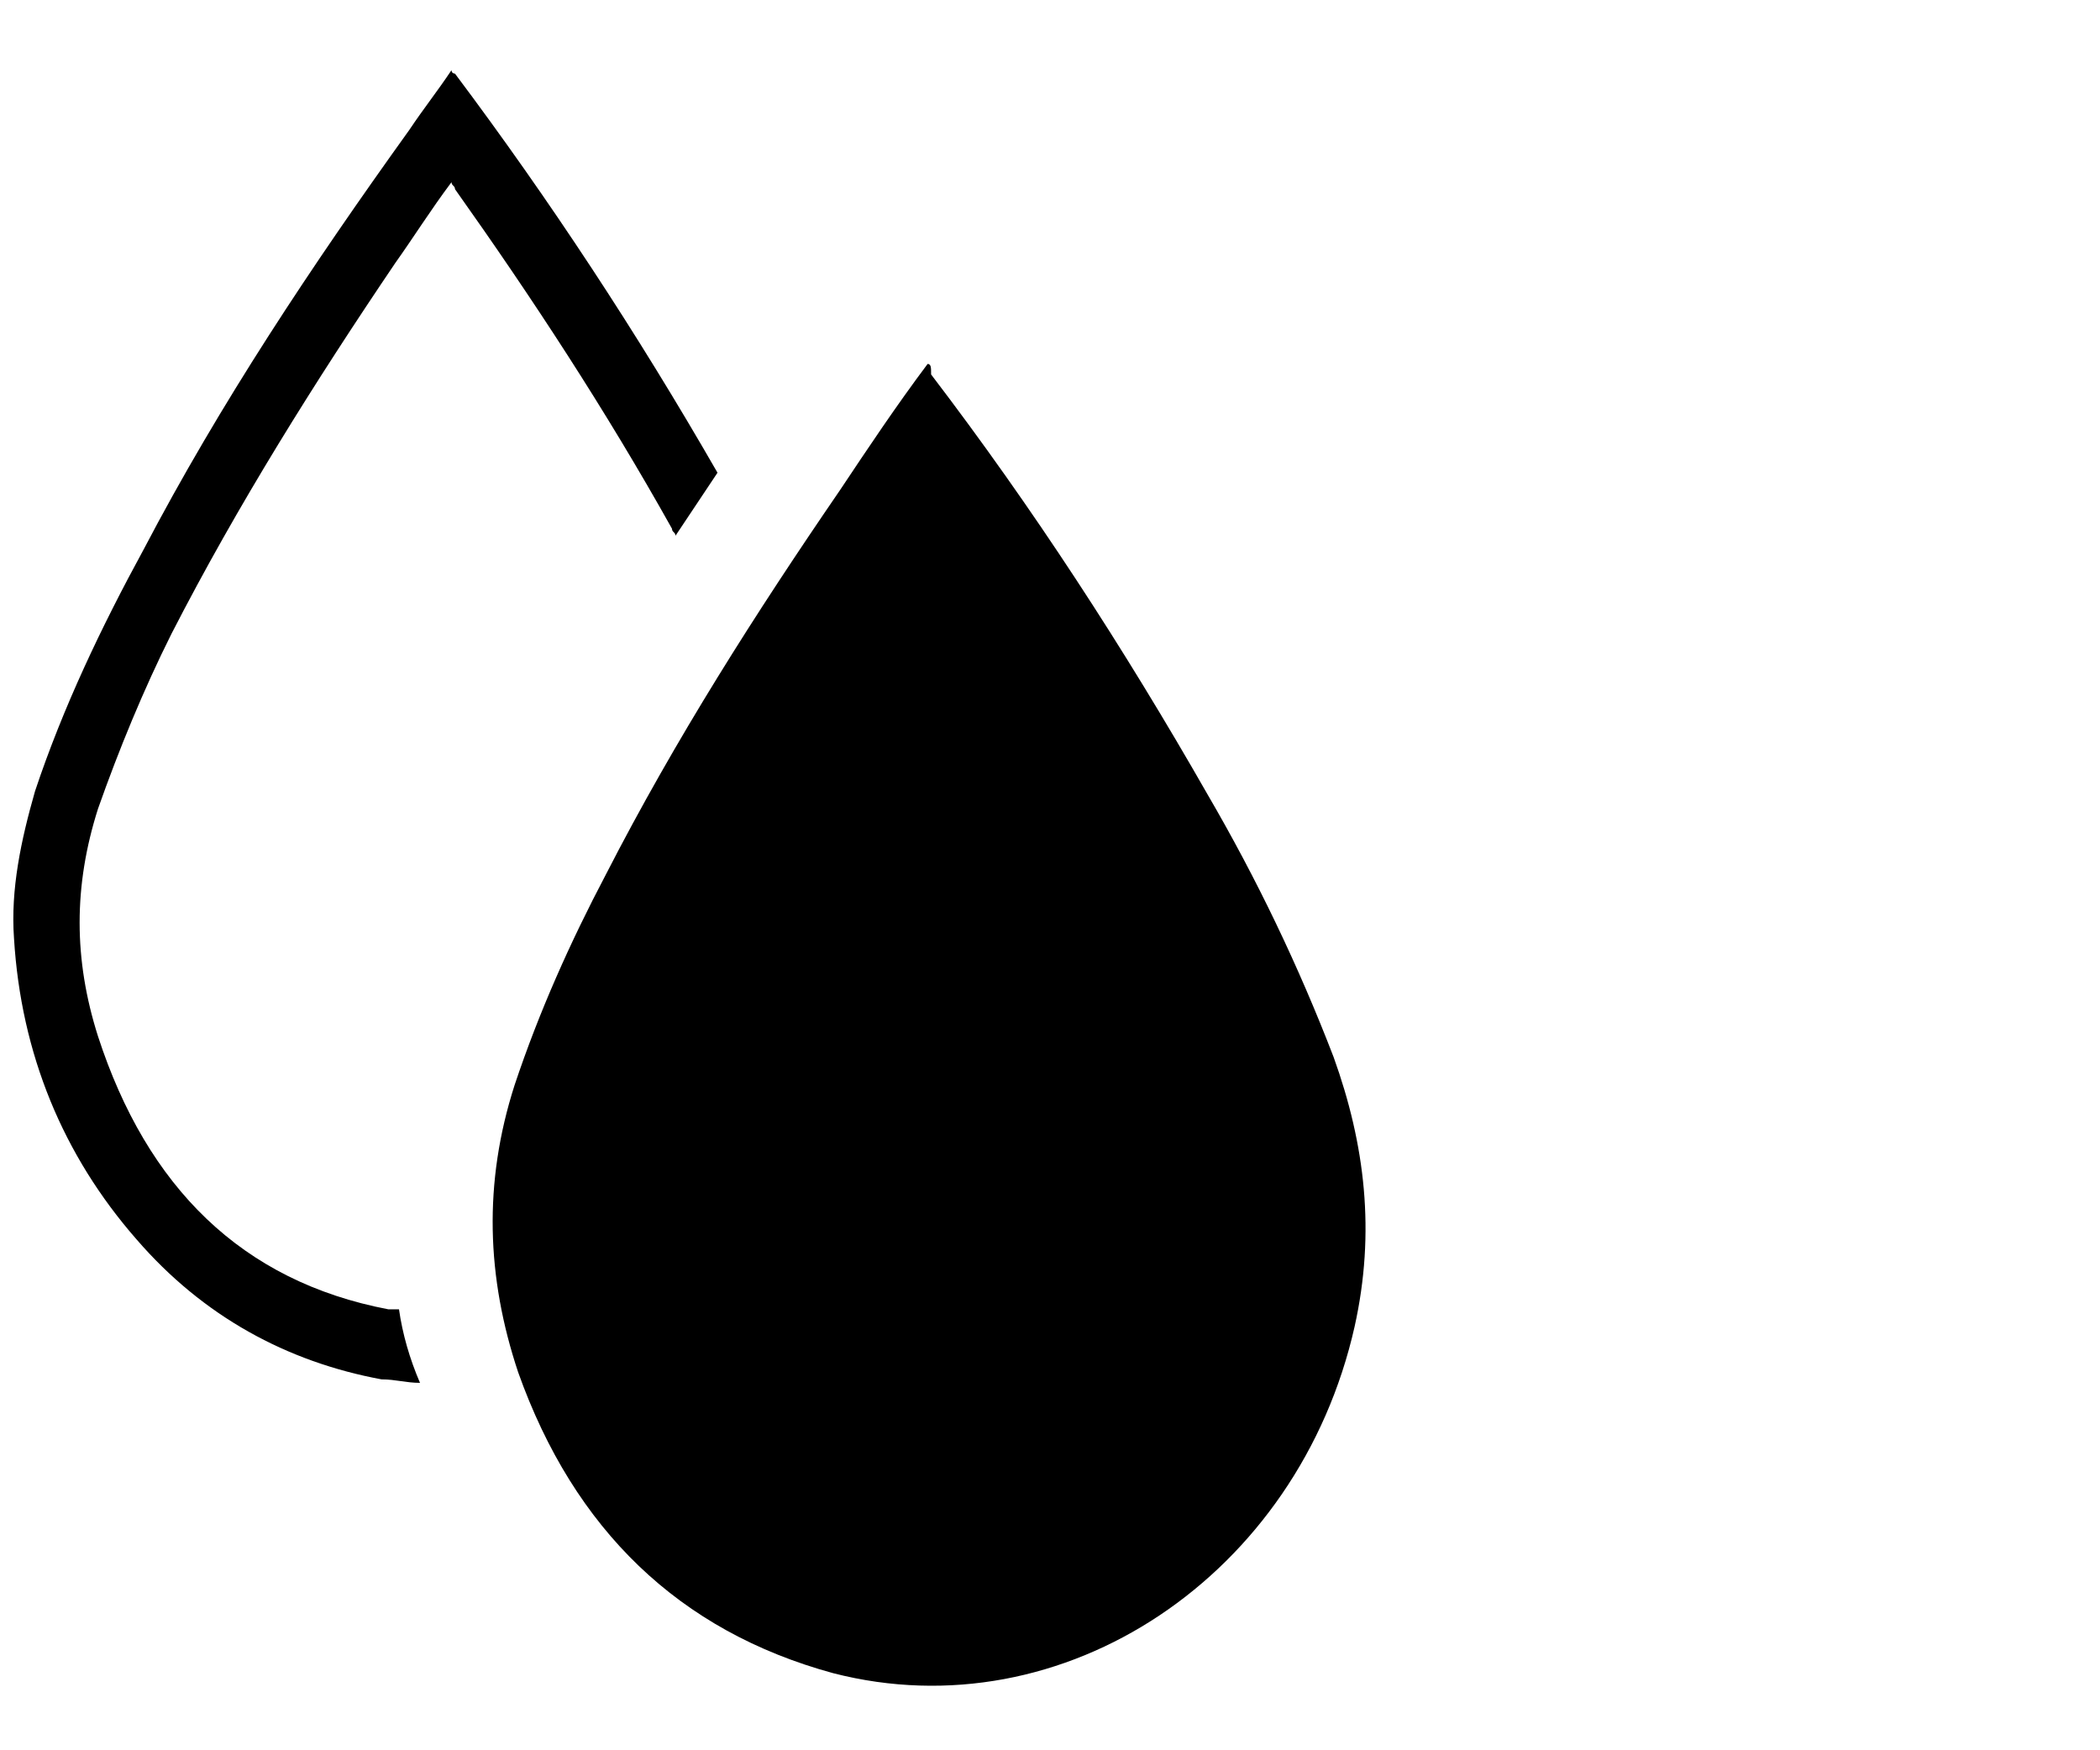
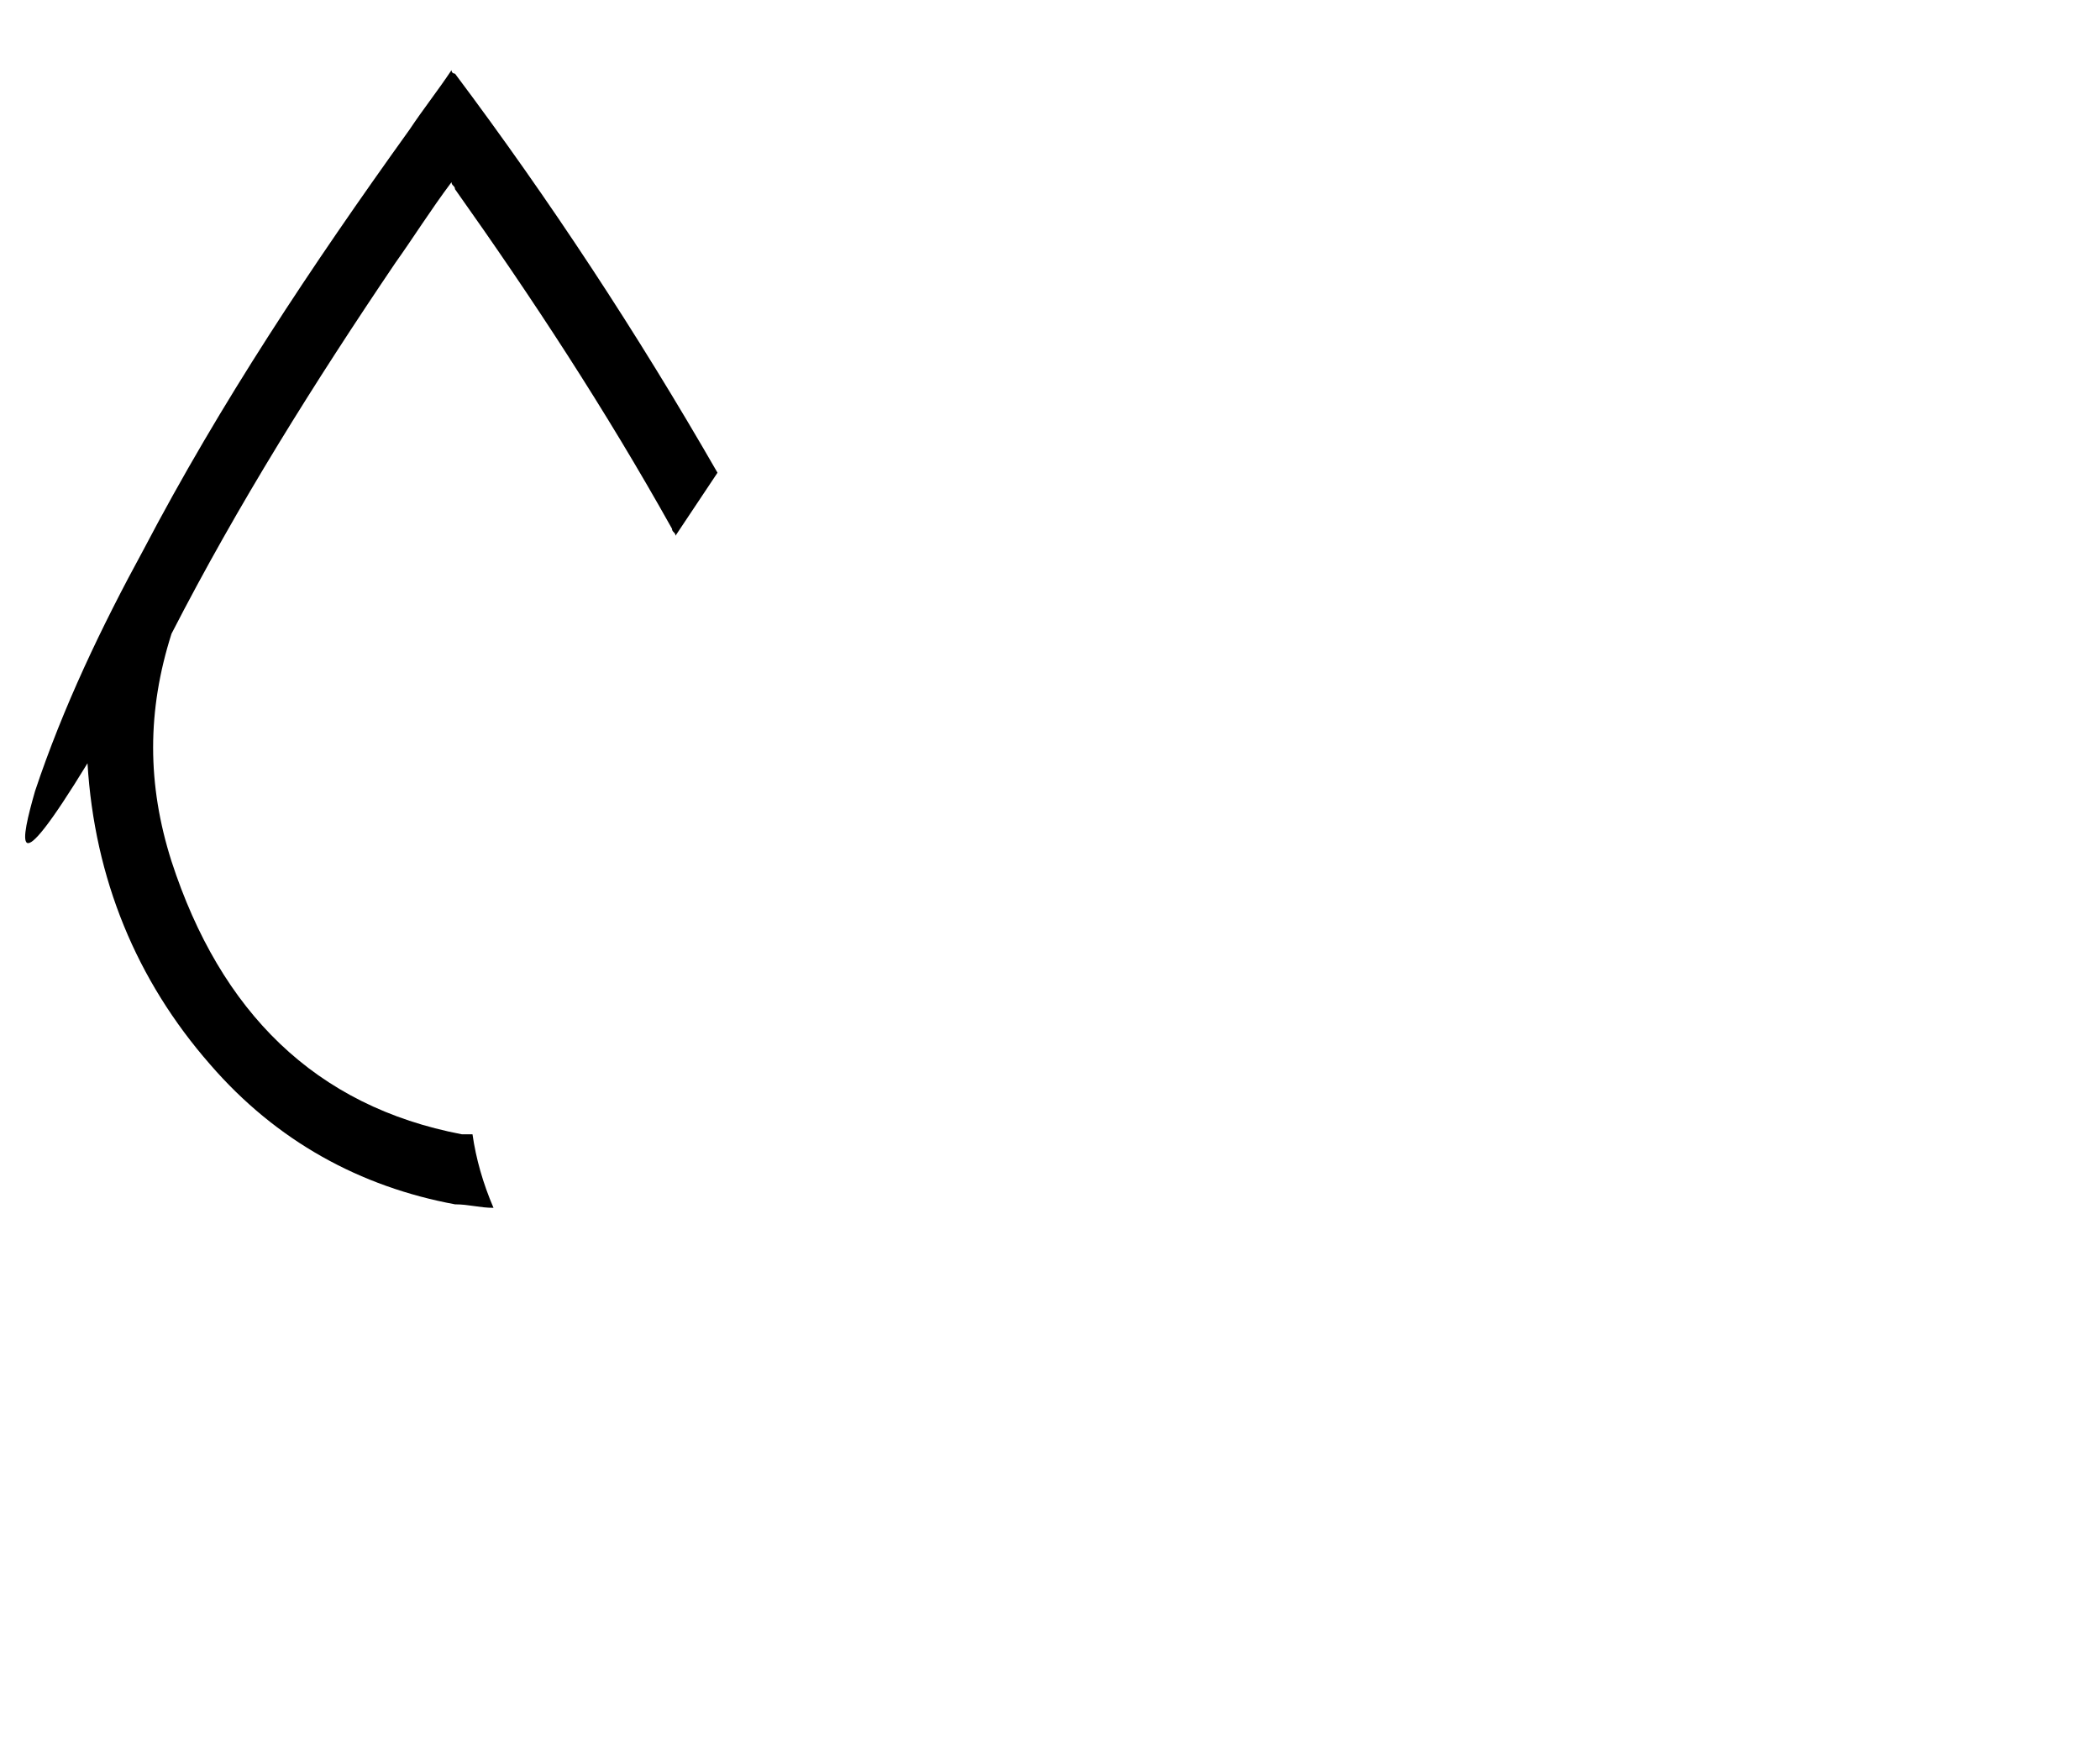
<svg xmlns="http://www.w3.org/2000/svg" version="1.1" id="Ebene_1" x="0px" y="0px" viewBox="0 0 60 50" style="enable-background:new 0 0 60 50;" xml:space="preserve">
  <style type="text/css">
	.st0{fill-rule:evenodd;clip-rule:evenodd;}
</style>
  <g id="Page-1">
    <g id="braun_series-6_desktop" transform="translate(-726, -11113)">
      <g id="Group-8" transform="translate(722.5, 10435)">
        <g id="ic_Hygienical-Cleaning" transform="translate(3.5, 678.104)">
          <g id="Group-3">
            <g id="Clip-2">
					</g>
-             <path id="Fill-1" class="st0" d="M1,22.5c0.8-2.4,1.9-4.7,3.1-6.9c2.2-4.2,4.8-8.1,7.6-12c0.4-0.6,0.8-1.1,1.2-1.7       C12.9,2,13,2,13,2c2.7,3.6,5.2,7.4,7.5,11.4c-0.4,0.6-0.8,1.2-1.2,1.8c0-0.1-0.1-0.1-0.1-0.2c-1.9-3.4-4-6.6-6.2-9.7       c0-0.1-0.1-0.1-0.1-0.2c-0.6,0.8-1.1,1.6-1.6,2.3C9,10.8,6.8,14.3,4.9,18c-0.8,1.6-1.5,3.3-2.1,5c-0.7,2.2-0.7,4.3,0,6.5       c1.4,4.3,4.1,7,8.3,7.8c0.1,0,0.2,0,0.3,0c0.1,0.7,0.3,1.4,0.6,2.1l0,0c-0.4,0-0.7-0.1-1.1-0.1c-2.7-0.5-5.1-1.8-7-4       c-2.1-2.4-3.3-5.3-3.5-8.6C0.3,25.3,0.6,23.9,1,22.5" />
+             <path id="Fill-1" class="st0" d="M1,22.5c0.8-2.4,1.9-4.7,3.1-6.9c2.2-4.2,4.8-8.1,7.6-12c0.4-0.6,0.8-1.1,1.2-1.7       C12.9,2,13,2,13,2c2.7,3.6,5.2,7.4,7.5,11.4c-0.4,0.6-0.8,1.2-1.2,1.8c0-0.1-0.1-0.1-0.1-0.2c-1.9-3.4-4-6.6-6.2-9.7       c0-0.1-0.1-0.1-0.1-0.2c-0.6,0.8-1.1,1.6-1.6,2.3C9,10.8,6.8,14.3,4.9,18c-0.7,2.2-0.7,4.3,0,6.5       c1.4,4.3,4.1,7,8.3,7.8c0.1,0,0.2,0,0.3,0c0.1,0.7,0.3,1.4,0.6,2.1l0,0c-0.4,0-0.7-0.1-1.1-0.1c-2.7-0.5-5.1-1.8-7-4       c-2.1-2.4-3.3-5.3-3.5-8.6C0.3,25.3,0.6,23.9,1,22.5" />
          </g>
          <g id="Group-6" transform="translate(11.803, 7.793)">
            <g id="Clip-5">
					</g>
-             <path id="Fill-4" class="st0" d="M14.7,2.5c-0.9,1.2-1.7,2.4-2.5,3.6c-2.4,3.5-4.7,7.1-6.7,11c-1,1.9-1.9,3.9-2.6,6       C2,25.9,2.1,28.6,3,31.3c1.6,4.5,4.6,7.4,9,8.6c6.6,1.7,13.3-2.8,14.9-9.9c0.6-2.7,0.3-5.2-0.6-7.7c-1-2.6-2.2-5.1-3.6-7.5       c-2.4-4.2-5-8.2-7.9-12C14.8,2.6,14.8,2.5,14.7,2.5" />
          </g>
        </g>
      </g>
    </g>
  </g>
</svg>